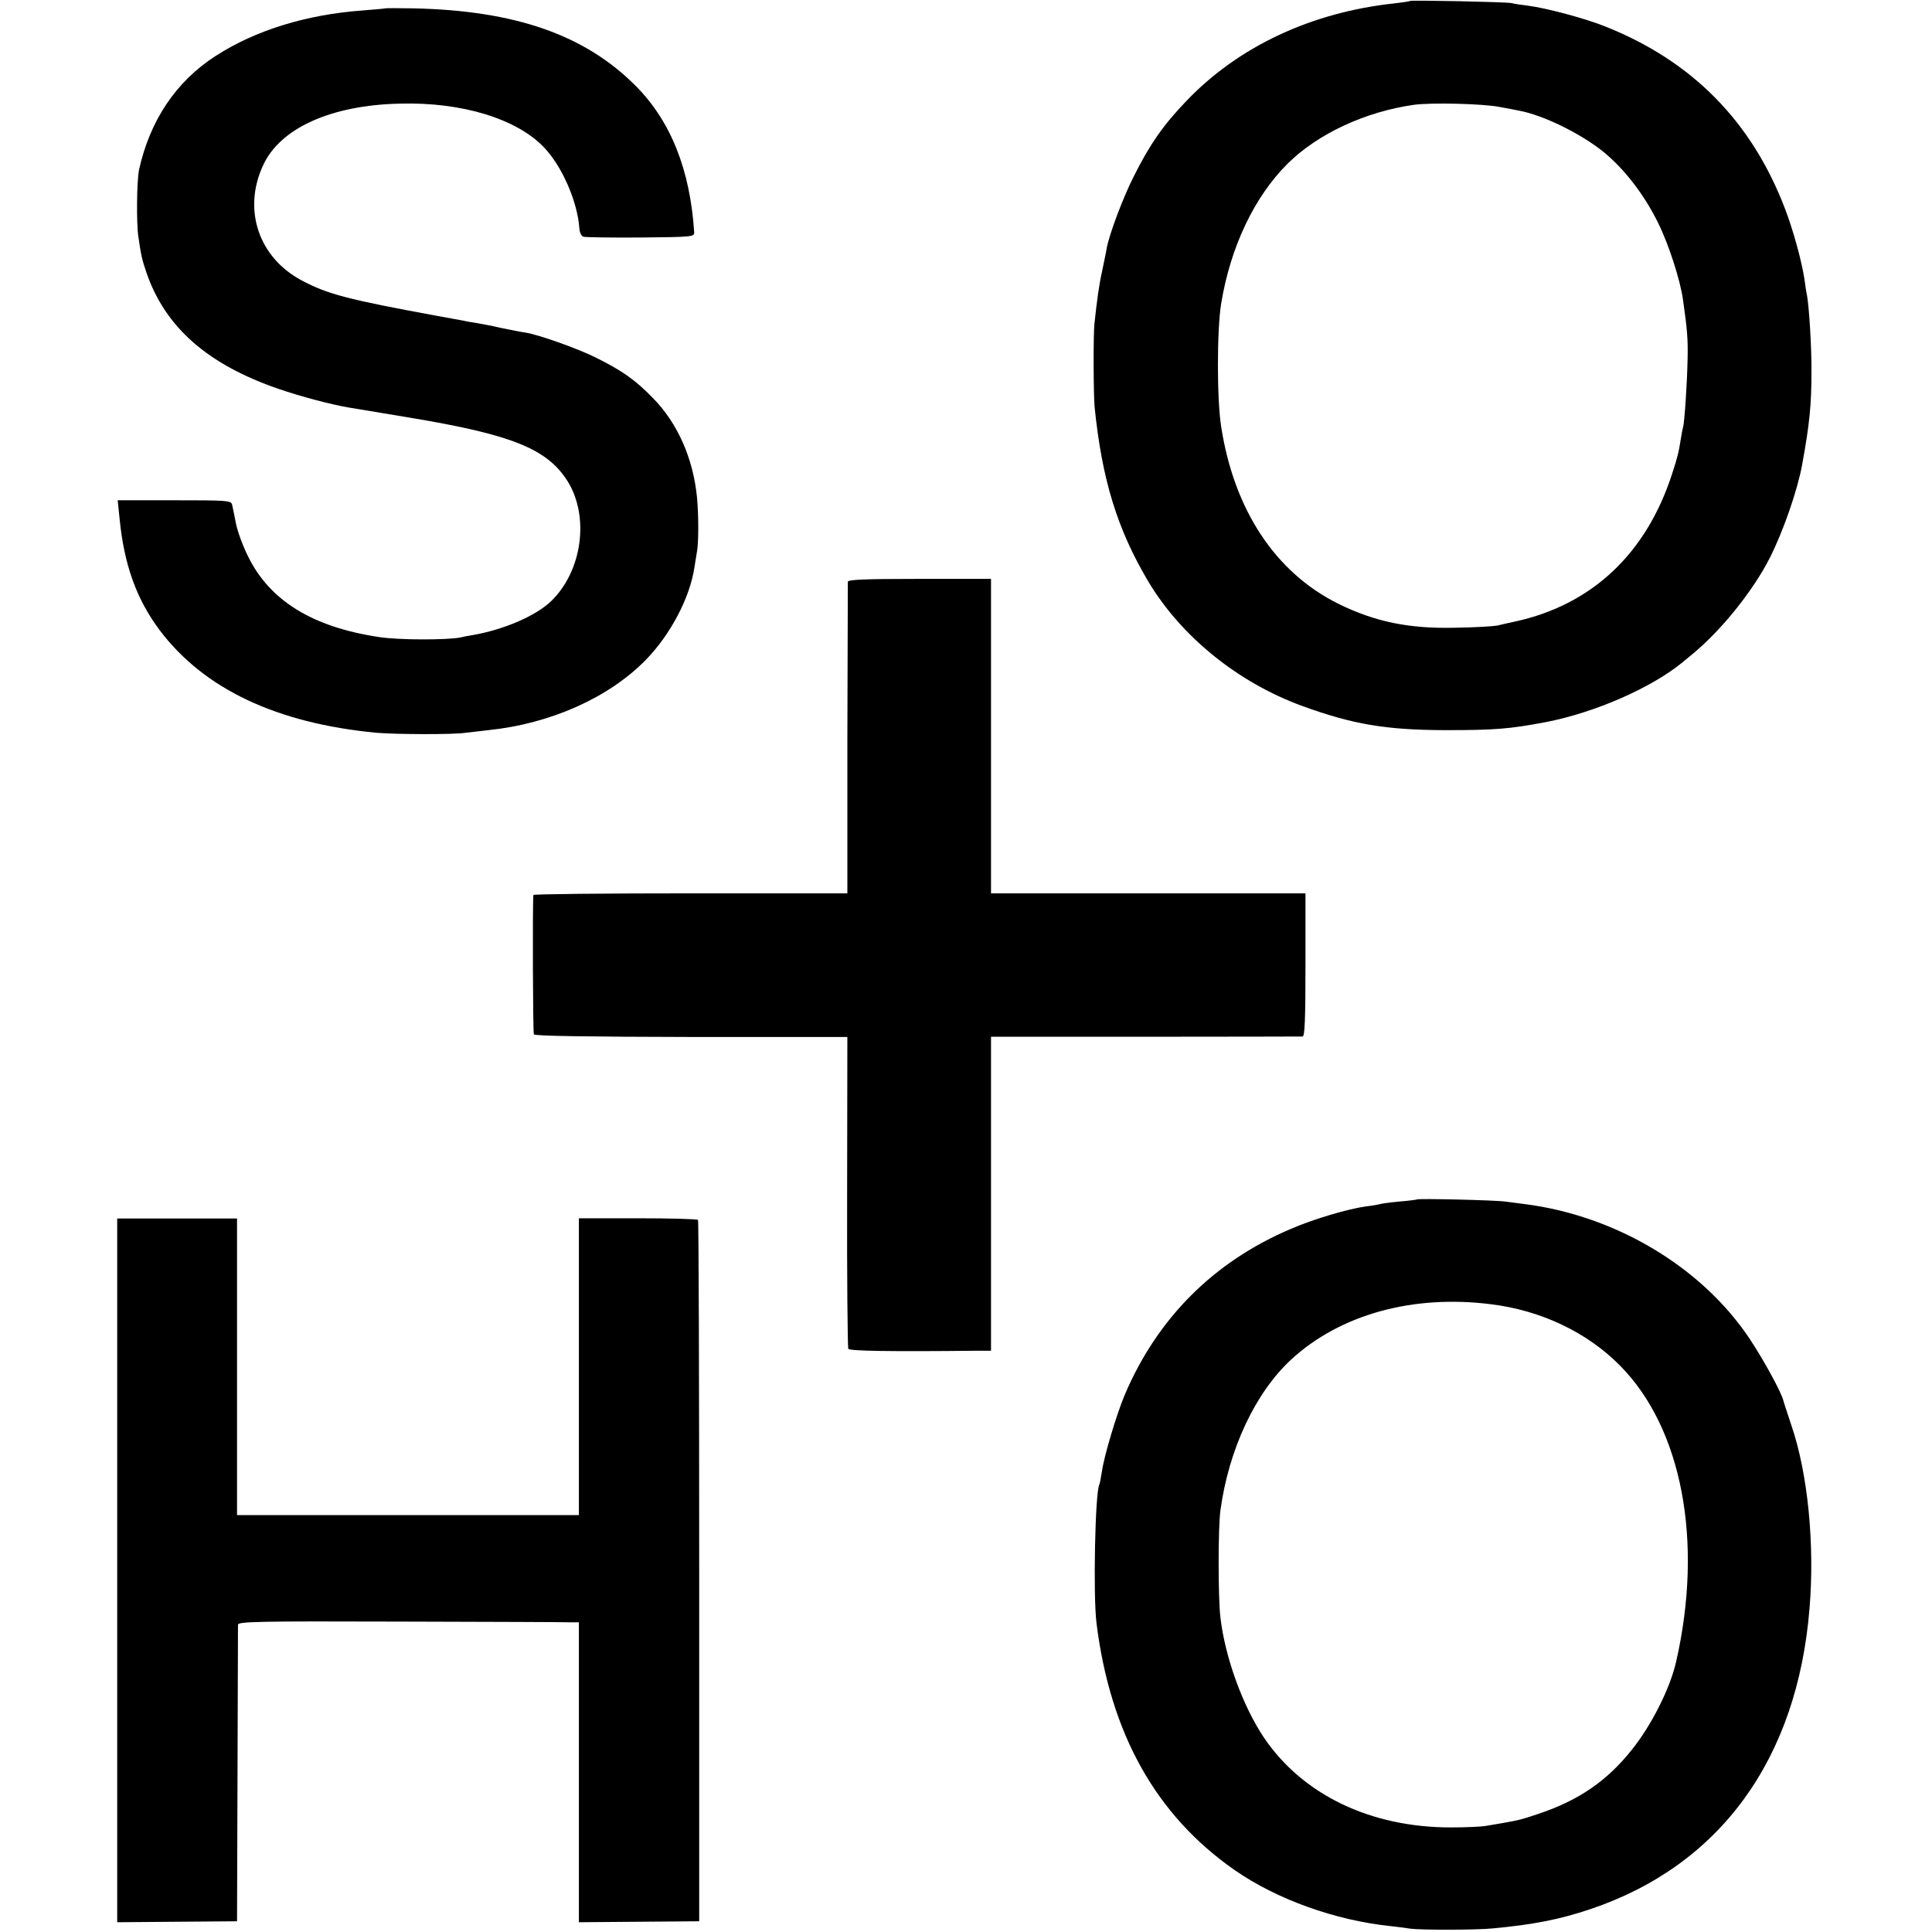
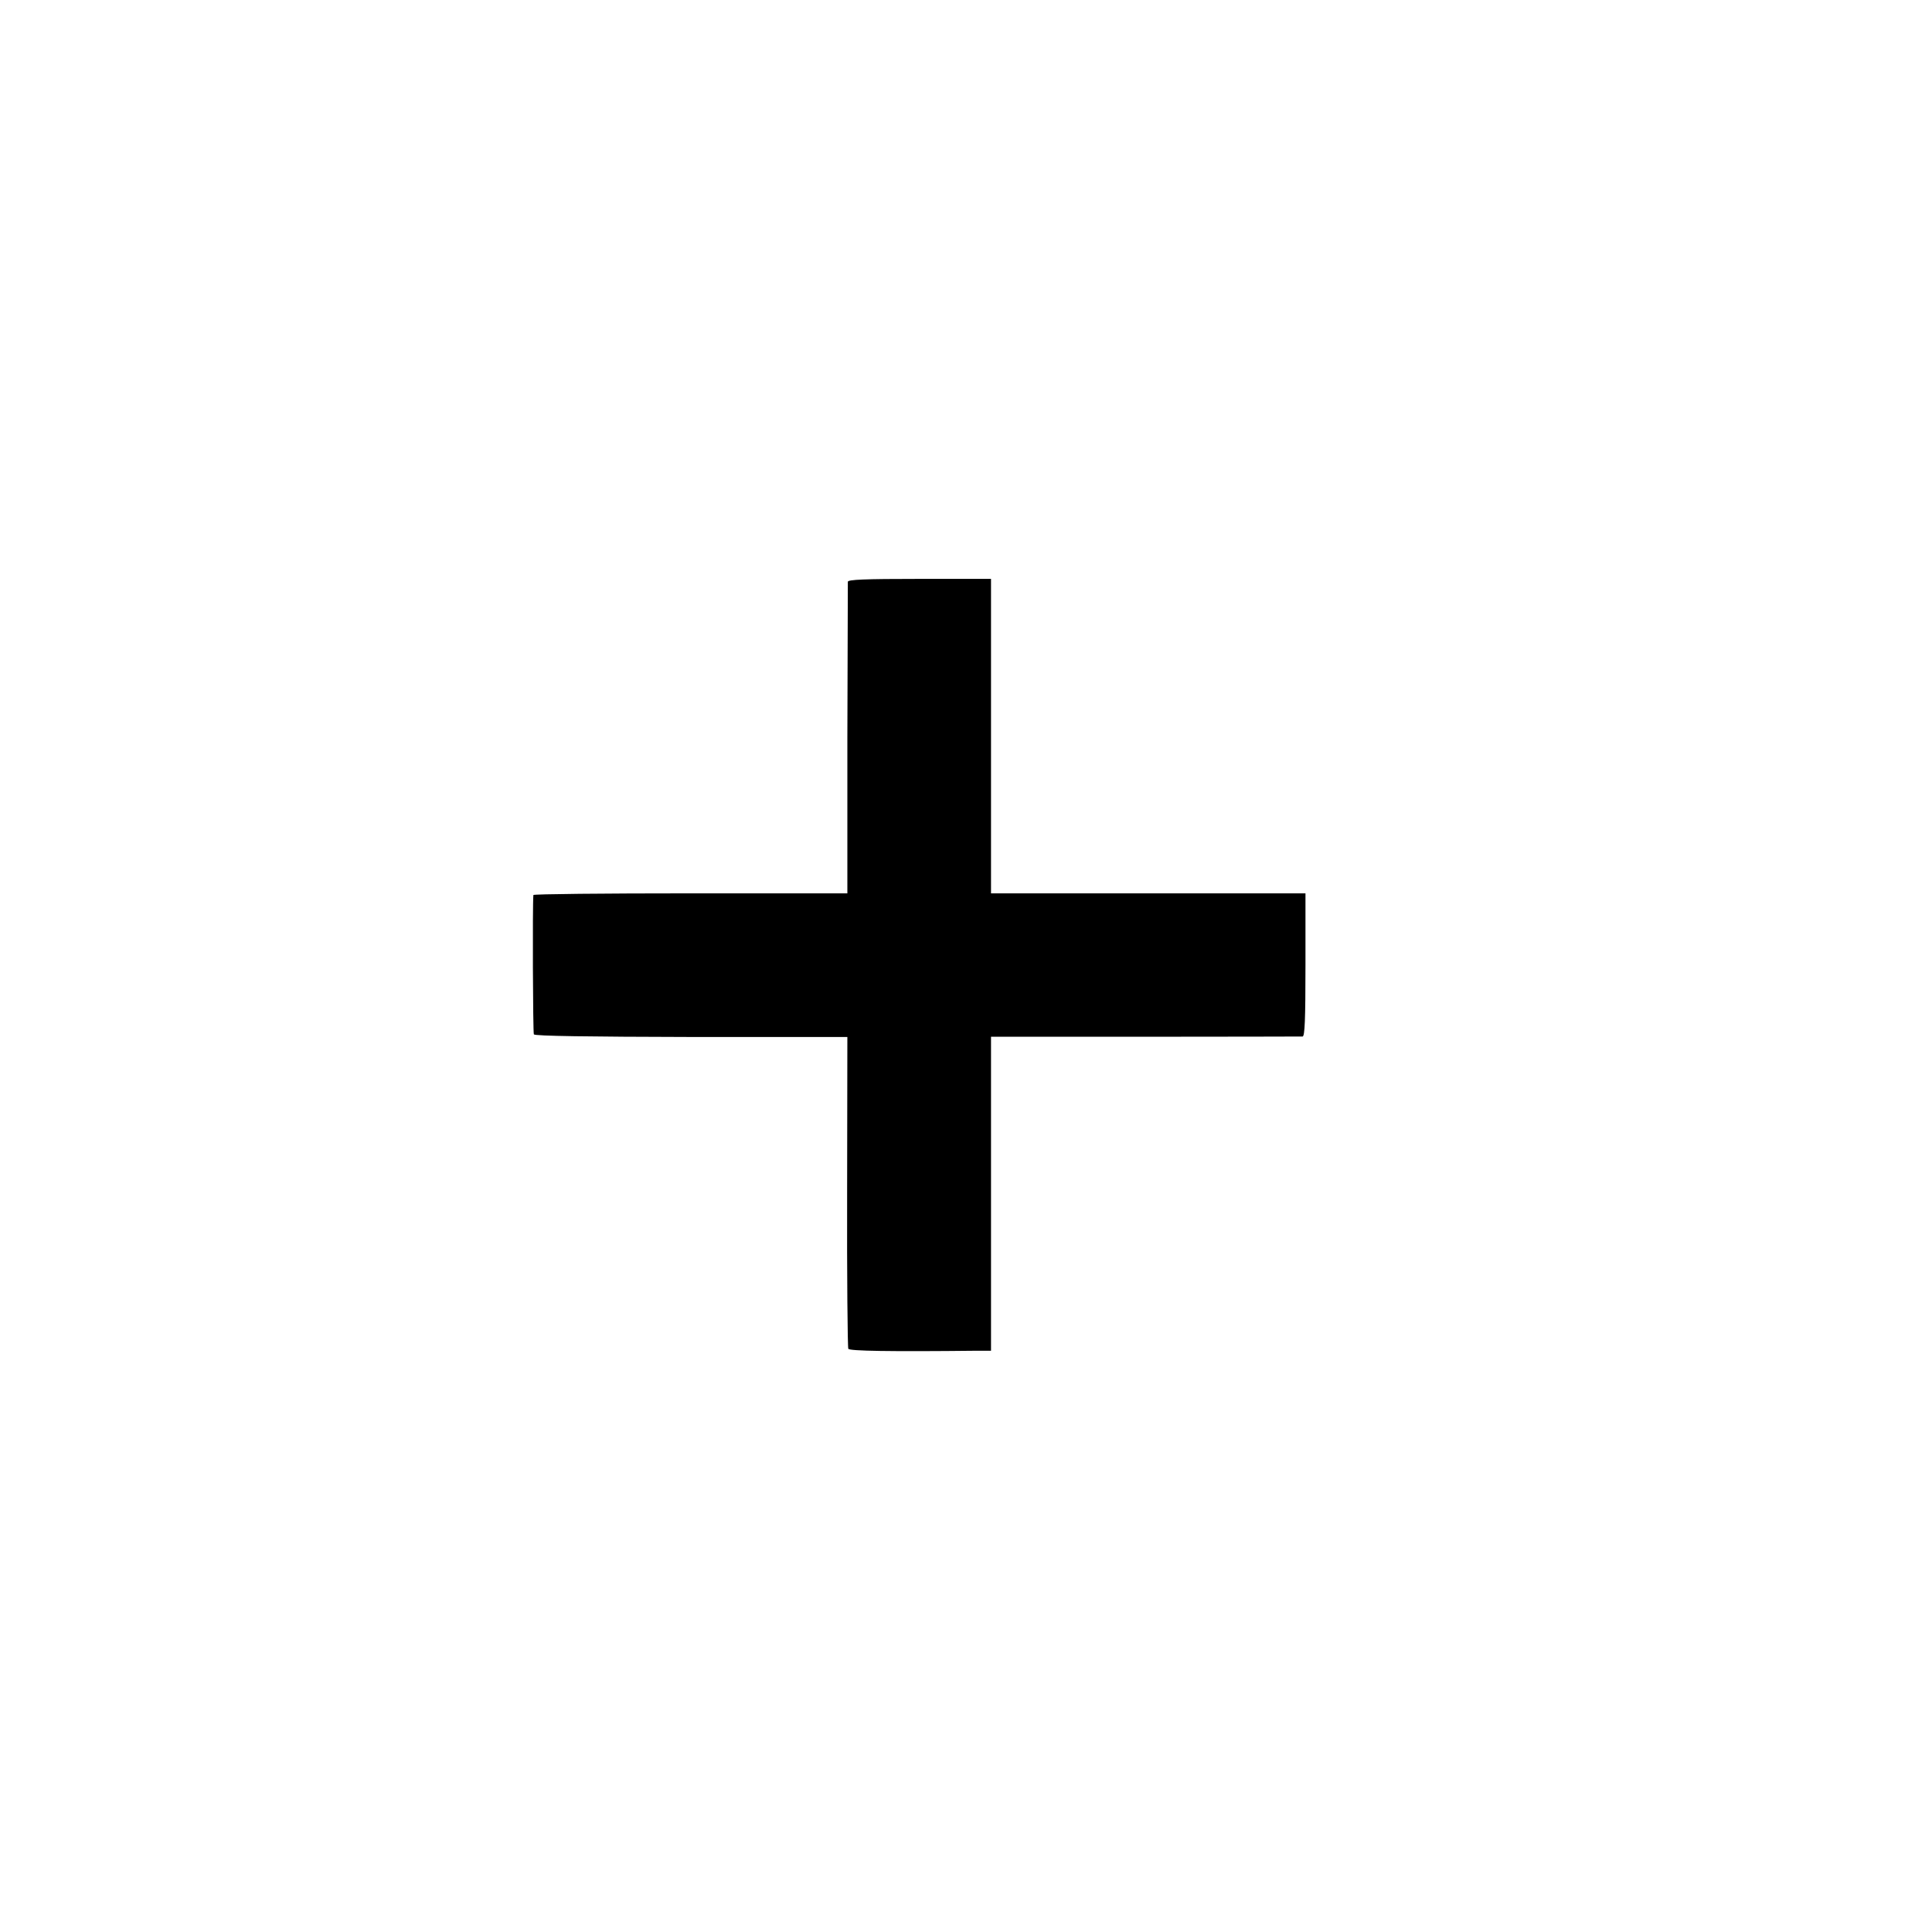
<svg xmlns="http://www.w3.org/2000/svg" version="1.0" width="811pt" height="811pt" viewBox="0 0 811 811" preserveAspectRatio="xMidYMid meet">
  <g transform="translate(0,811) scale(0.1,-0.1)" fill="#000000" stroke="none">
-     <path d="M5919 8106 c-2 -2 -31 -6 -64 -10 -349 -37 -657 -181 -876 -411 -96 -100 -153 -182 -219 -314 -45 -88 -102 -240 -114 -301 -2 -14 -11 -56 -19 -95 -14 -63 -22 -123 -33 -225 -5 -51 -4 -298 1 -350 31 -304 95 -511 224 -729 138 -232 376 -425 646 -524 214 -78 352 -101 600 -102 213 0 271 5 425 34 206 40 443 144 573 251 10 8 28 23 40 33 122 100 257 268 327 407 56 111 116 284 135 390 31 170 39 250 39 390 1 100 -10 273 -19 322 -3 12 -7 40 -10 63 -11 76 -48 210 -81 296 -140 369 -391 623 -756 768 -85 34 -246 77 -323 87 -27 3 -59 8 -70 11 -23 5 -421 13 -426 9z m376 -445 c33 -6 71 -13 84 -16 100 -19 255 -95 350 -171 89 -72 173 -181 231 -299 46 -93 94 -243 105 -325 18 -126 21 -167 19 -248 -2 -103 -13 -267 -19 -285 -2 -7 -6 -28 -9 -47 -9 -59 -15 -82 -37 -149 -108 -335 -337 -550 -659 -620 -25 -5 -58 -13 -75 -17 -16 -3 -96 -8 -176 -9 -194 -5 -338 25 -492 101 -263 131 -437 393 -491 744 -18 115 -18 402 0 515 39 238 139 449 280 589 127 125 325 217 529 246 71 10 289 5 360 -9z" />
-     <path d="M1618 8075 c-2 -1 -45 -5 -97 -9 -234 -17 -449 -83 -616 -191 -166 -107 -275 -270 -321 -476 -10 -46 -12 -225 -3 -284 12 -80 14 -91 34 -150 79 -229 256 -385 556 -488 90 -31 215 -64 289 -77 30 -5 150 -25 265 -44 425 -71 571 -130 657 -265 93 -148 63 -377 -68 -504 -64 -62 -198 -120 -330 -143 -13 -2 -36 -6 -51 -10 -59 -11 -262 -11 -343 2 -279 42 -458 153 -549 339 -22 44 -45 107 -51 140 -6 33 -14 68 -16 78 -5 16 -25 17 -243 17 l-237 0 8 -77 c19 -194 71 -338 168 -468 186 -247 491 -391 910 -431 83 -7 328 -8 375 0 17 2 59 7 95 11 262 27 507 137 662 296 103 106 184 260 203 387 3 21 8 49 10 62 8 36 8 154 1 231 -16 164 -81 312 -185 418 -74 76 -129 115 -240 170 -76 38 -239 96 -296 105 -16 2 -61 11 -100 19 -38 9 -86 18 -105 21 -19 3 -44 7 -55 10 -11 2 -60 11 -110 20 -376 69 -459 91 -567 148 -182 96 -250 297 -164 483 71 157 286 254 576 260 258 7 487 -63 602 -182 76 -78 142 -228 150 -341 1 -19 9 -34 18 -36 8 -2 116 -4 240 -3 218 2 225 3 224 22 -17 262 -98 466 -245 614 -214 215 -506 317 -936 326 -62 1 -114 1 -115 0z" />
    <path d="M3559 5668 c0 -7 -1 -304 -2 -660 l0 -648 -659 0 c-362 0 -658 -3 -659 -7 -4 -43 -2 -577 2 -585 4 -7 229 -10 661 -11 l655 0 -1 -649 c-1 -358 2 -655 5 -660 6 -9 170 -12 542 -8 l57 0 0 659 0 659 648 0 c356 0 653 1 660 1 9 1 12 68 12 301 l0 300 -660 0 -660 0 0 660 0 660 -300 0 c-233 0 -300 -3 -301 -12z" />
-     <path d="M5948 3075 c-2 -1 -37 -6 -77 -9 -41 -4 -77 -9 -80 -11 -4 -1 -28 -6 -56 -9 -74 -10 -218 -52 -315 -94 -324 -137 -562 -375 -699 -698 -34 -81 -87 -257 -96 -324 -4 -24 -8 -47 -10 -51 -18 -28 -27 -468 -12 -584 58 -463 250 -806 581 -1036 176 -122 421 -210 651 -234 28 -3 66 -8 85 -11 42 -6 276 -6 345 1 171 16 280 37 411 81 544 183 869 629 920 1264 22 267 -7 564 -76 766 -16 49 -32 96 -34 105 -10 38 -83 171 -142 260 -200 299 -558 514 -939 564 -27 3 -66 9 -85 11 -37 6 -367 14 -372 9z m312 -440 c210 -26 403 -118 541 -258 260 -263 350 -738 235 -1242 -25 -111 -102 -265 -186 -370 -104 -131 -224 -213 -392 -269 -71 -24 -83 -27 -158 -40 -19 -3 -48 -8 -65 -11 -16 -3 -82 -6 -145 -6 -336 0 -620 136 -783 375 -89 132 -164 336 -184 506 -10 83 -10 378 0 450 35 257 147 495 298 634 205 188 510 273 839 231z" />
-     <path d="M492 1518 l0 -1477 251 2 252 2 2 615 c1 338 2 622 2 630 1 13 82 15 679 13 372 -1 694 -2 715 -3 l37 0 0 -629 0 -630 252 2 253 2 0 1468 c0 808 -2 1472 -5 1476 -3 4 -116 7 -252 7 l-248 0 0 -623 0 -623 -717 0 -718 0 0 623 0 622 -252 0 -251 0 0 -1477z" />
  </g>
</svg>